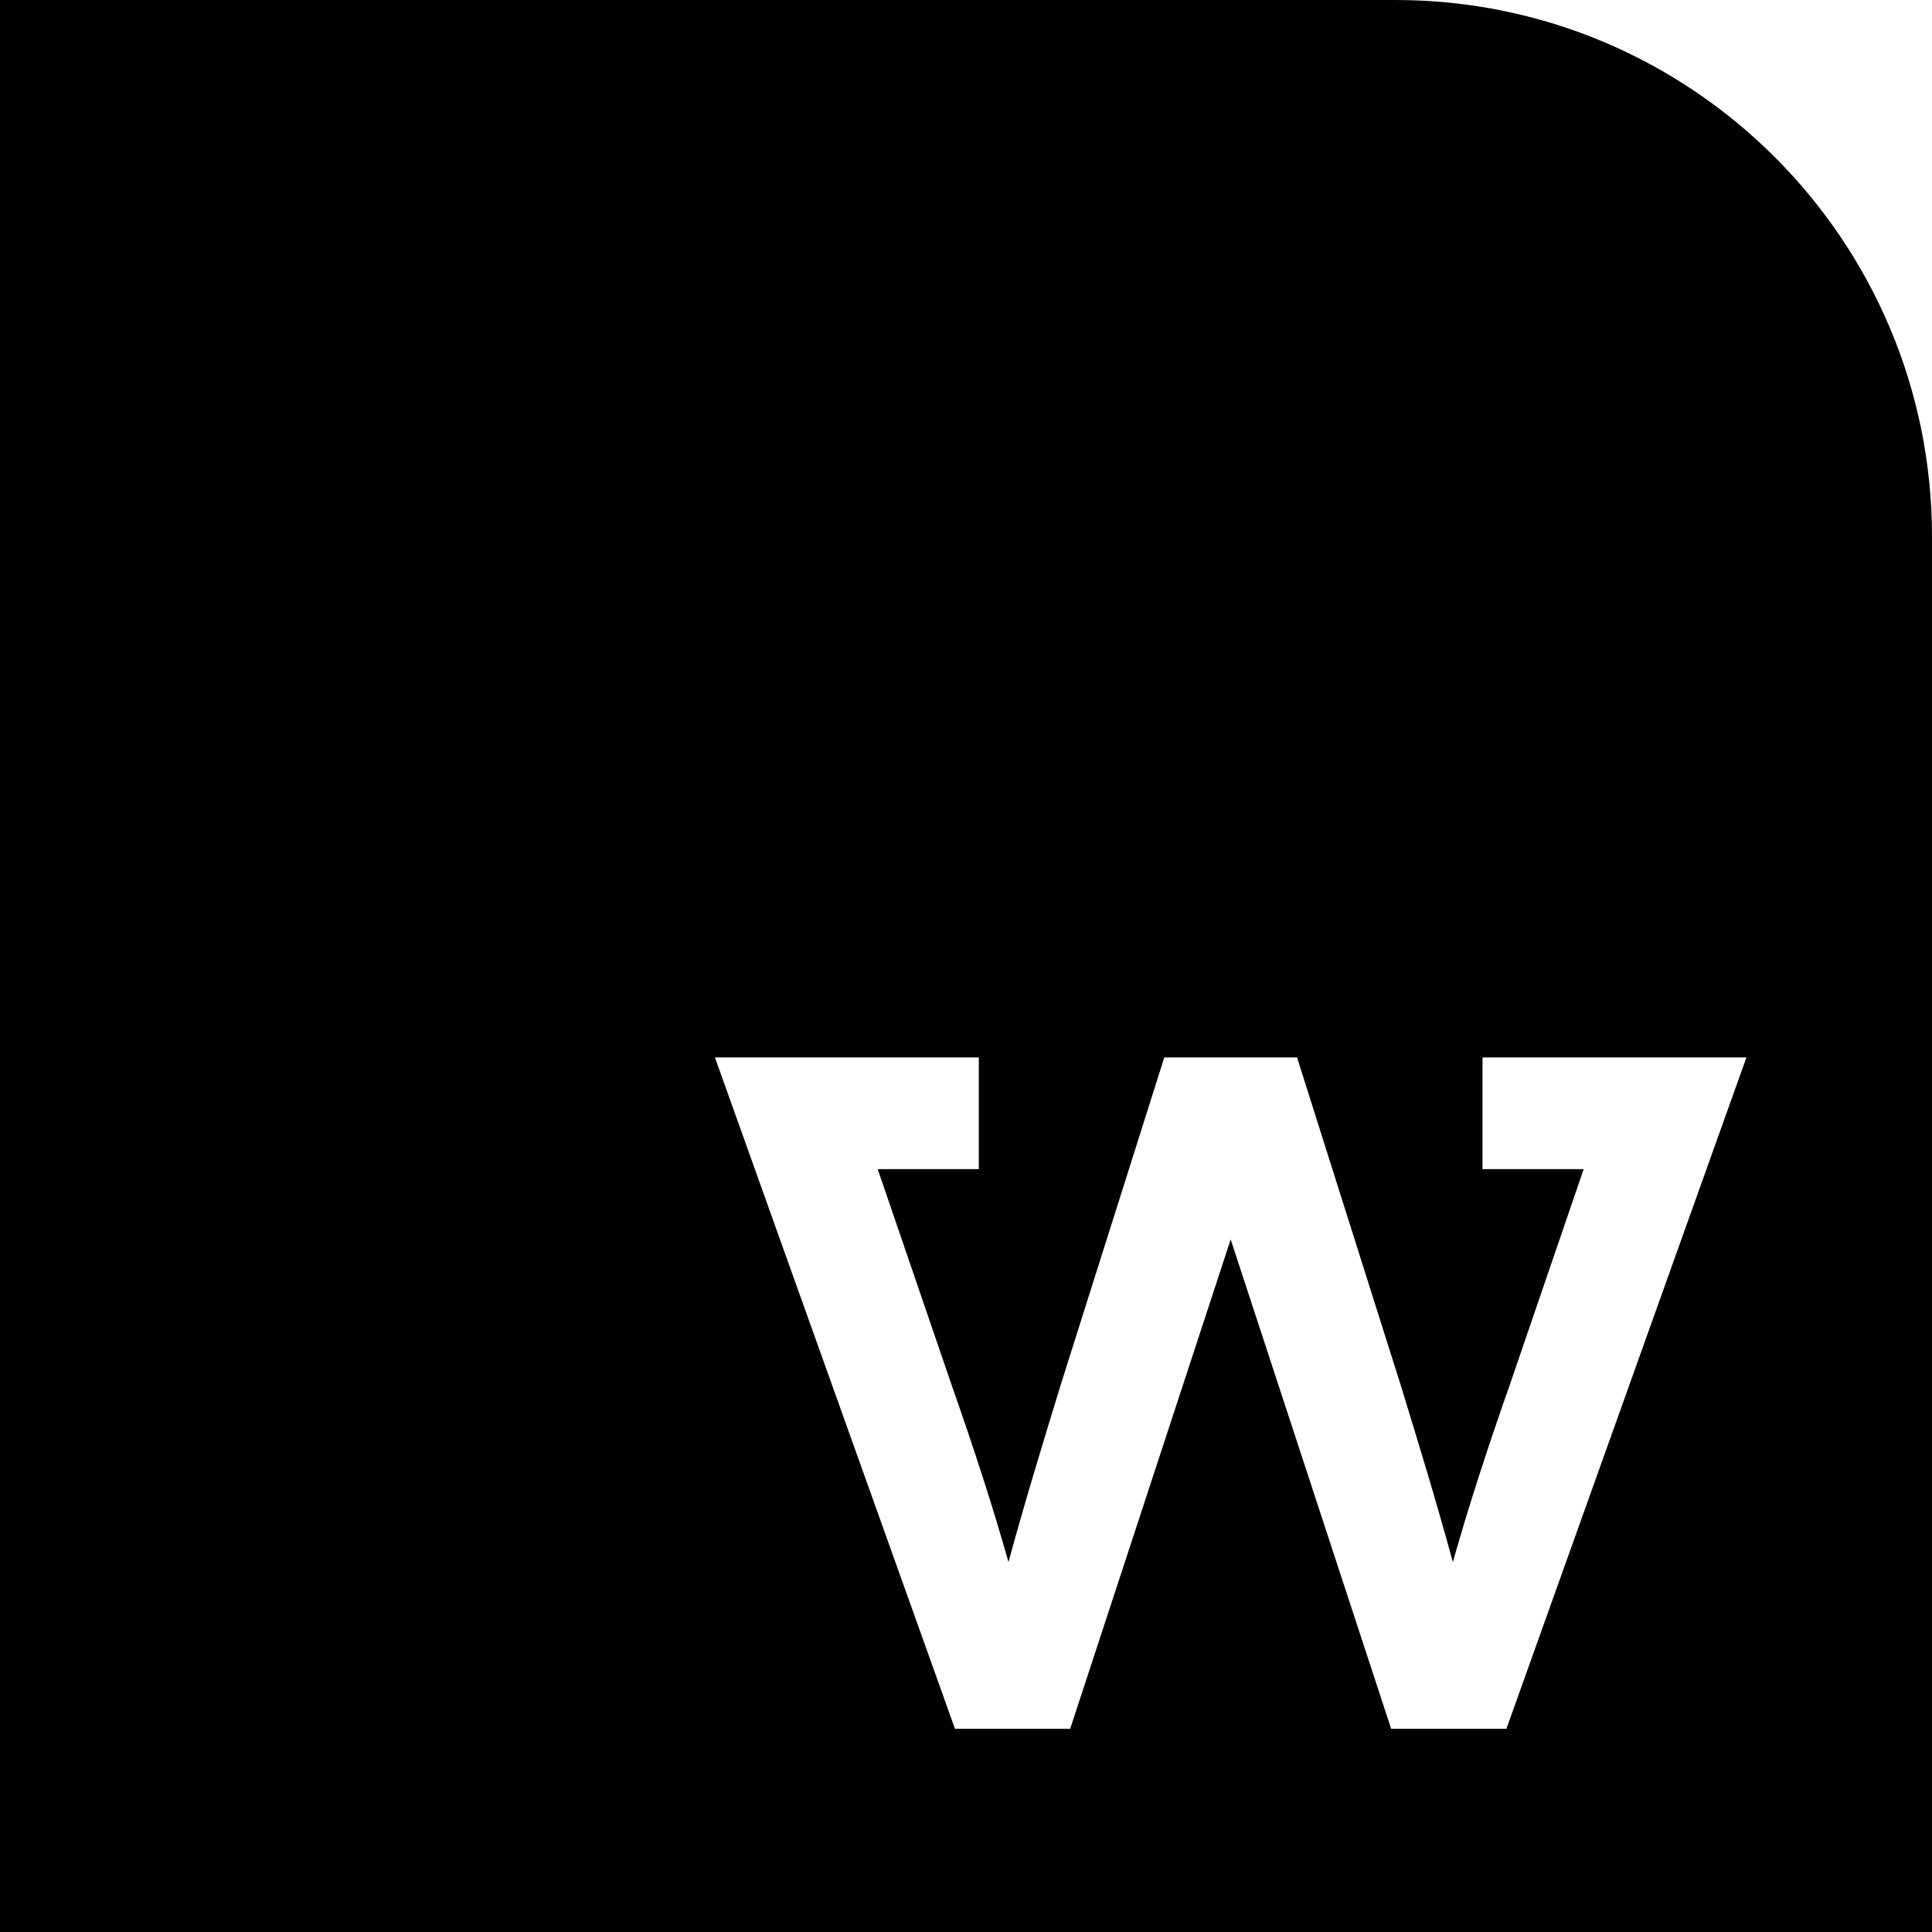
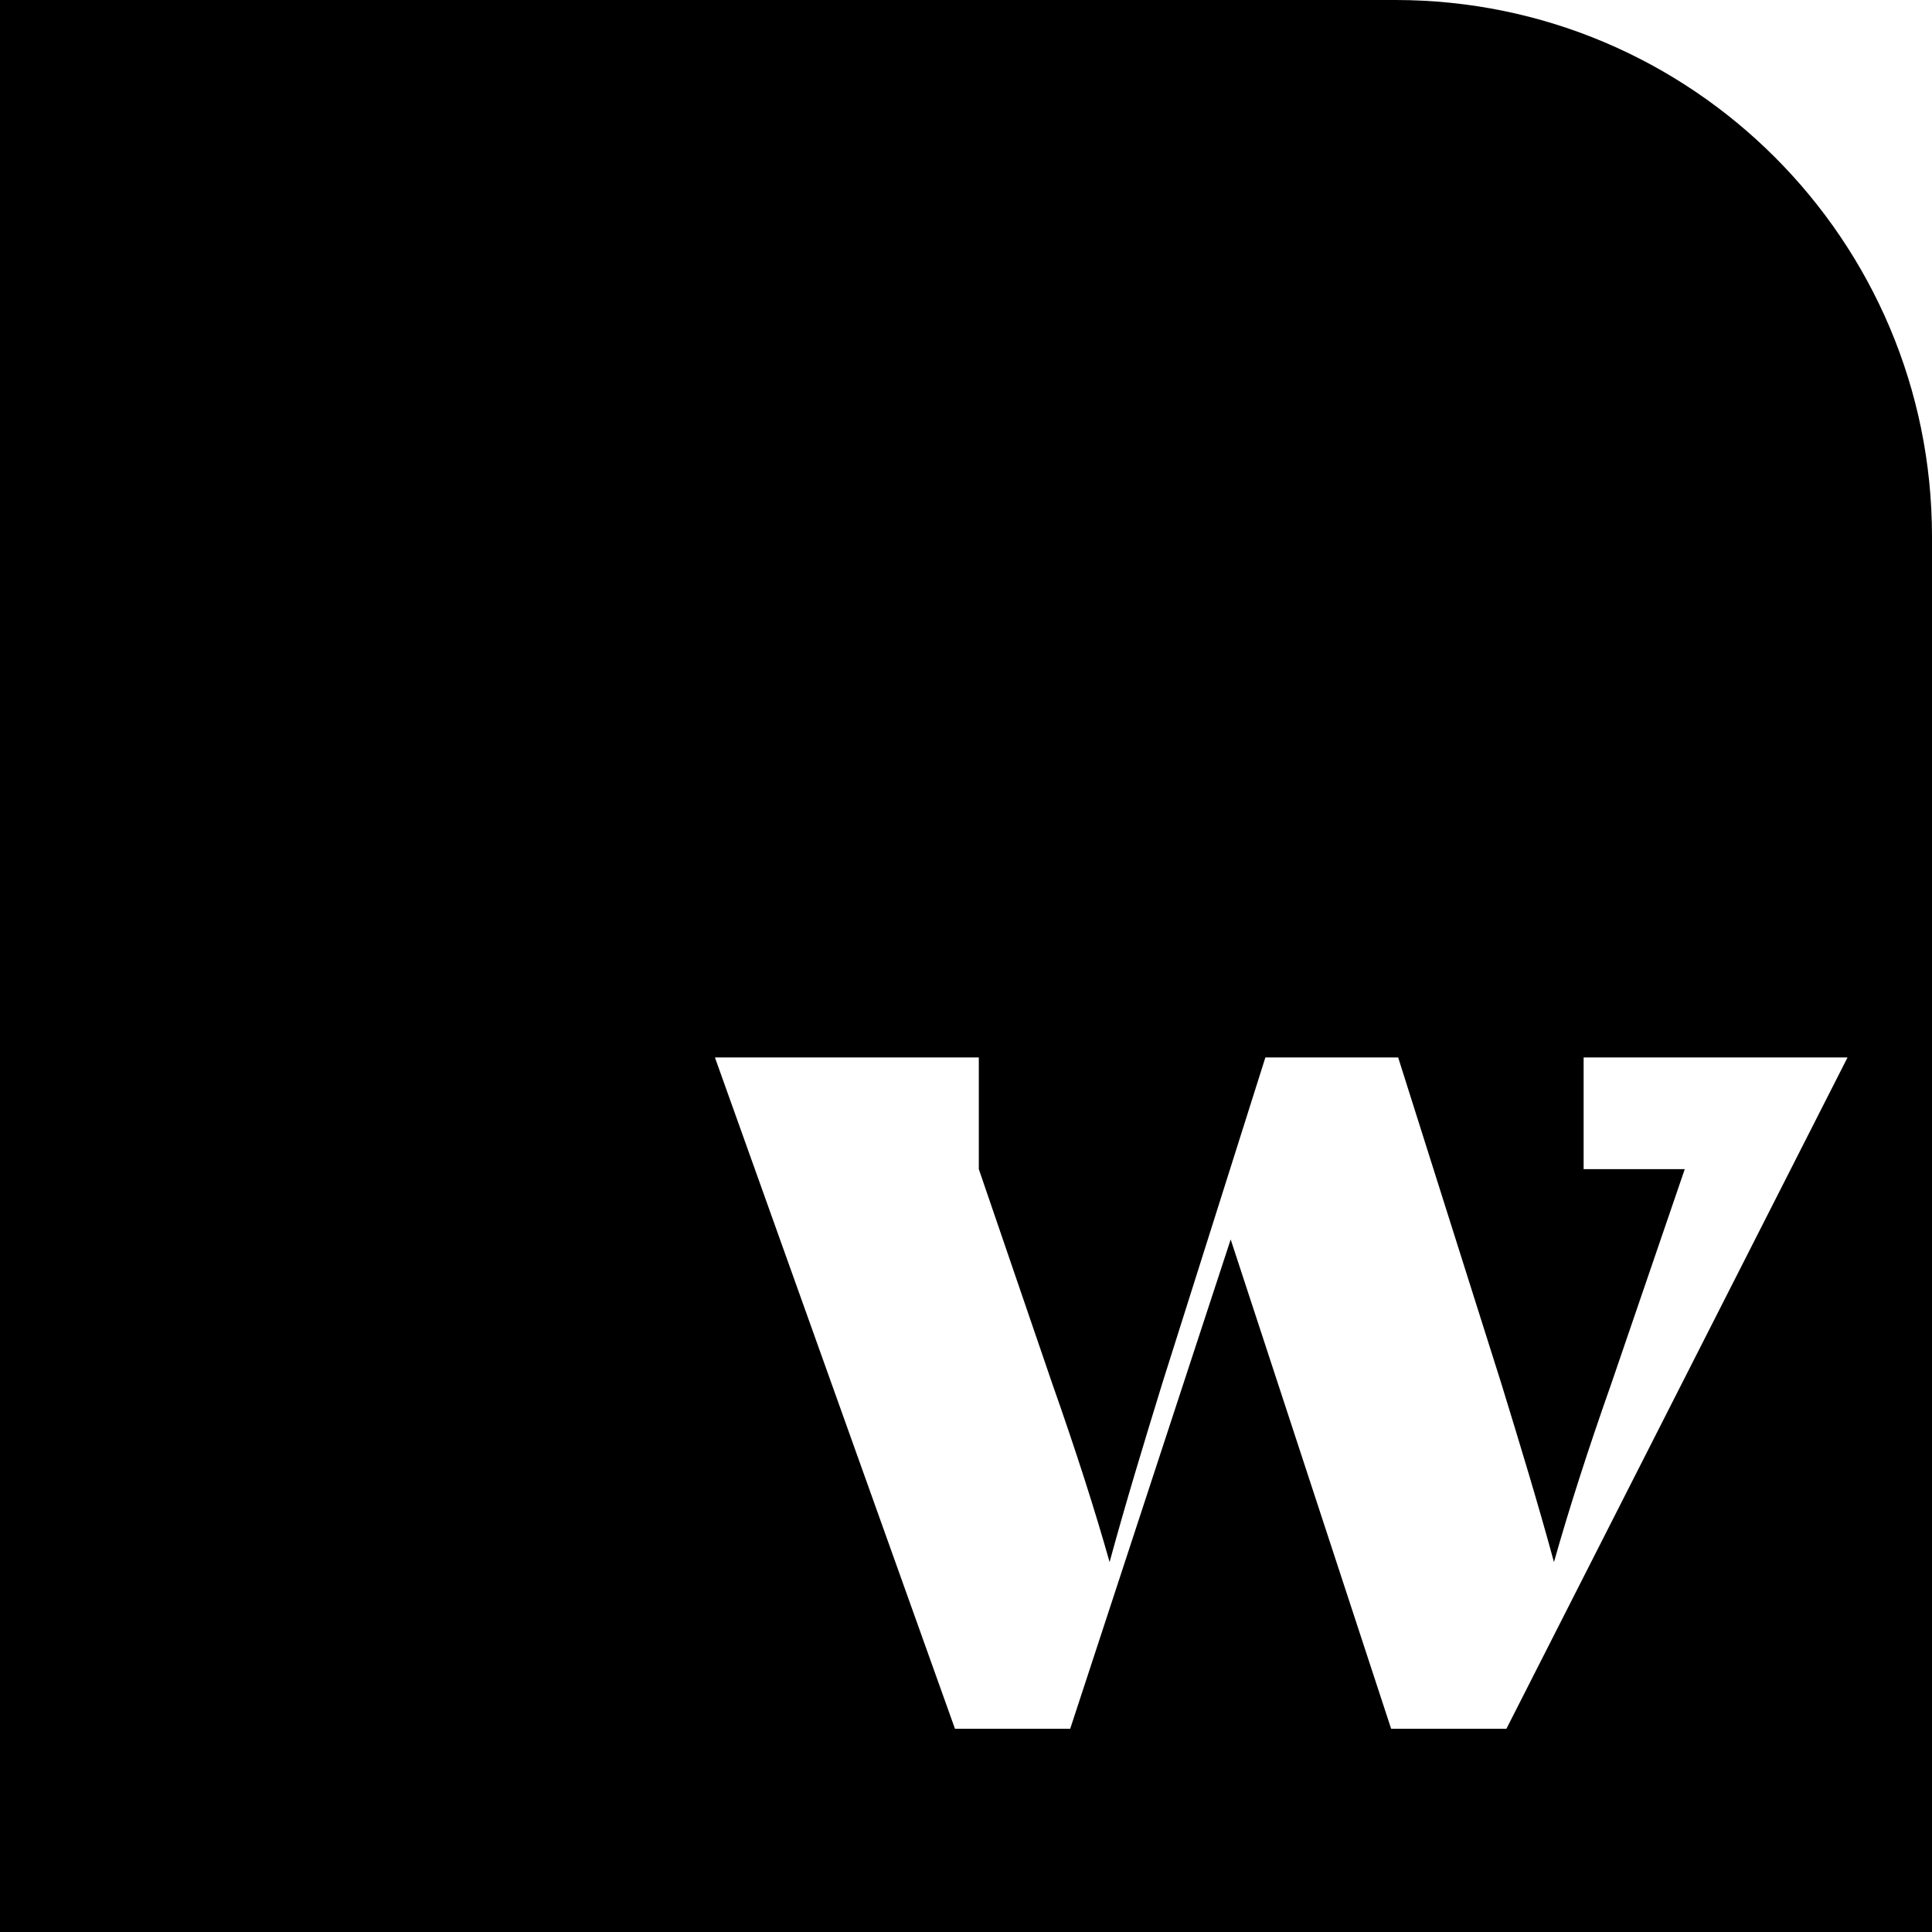
<svg xmlns="http://www.w3.org/2000/svg" fill="#000000" version="1.1" id="Capa_1" width="800px" height="800px" viewBox="0 0 92.333 92.333" xml:space="preserve">
  <g>
-     <path d="M66.686,0L0,0.001v66.685v25.646h92.333V25.647C92.334,11.482,80.852,0,66.686,0z M71.994,82.62h-5.51l-7.668-23.385   l-7.67,23.385h-5.507L34.167,50.536h12.612v5.338h-4.832l3.51,10.252c1.123,3.188,2.029,6.006,2.74,8.529   c0.75-2.762,1.621-5.625,2.521-8.551l4.925-15.568h0.32h5.705h0.32l4.925,15.568c0.899,2.926,1.772,5.789,2.521,8.551   c0.713-2.523,1.617-5.344,2.741-8.529l3.511-10.252h-4.834v-5.338h12.613L71.994,82.62z" />
+     <path d="M66.686,0L0,0.001v66.685v25.646h92.333V25.647C92.334,11.482,80.852,0,66.686,0z M71.994,82.62h-5.51l-7.668-23.385   l-7.67,23.385h-5.507L34.167,50.536h12.612v5.338l3.51,10.252c1.123,3.188,2.029,6.006,2.74,8.529   c0.75-2.762,1.621-5.625,2.521-8.551l4.925-15.568h0.32h5.705h0.32l4.925,15.568c0.899,2.926,1.772,5.789,2.521,8.551   c0.713-2.523,1.617-5.344,2.741-8.529l3.511-10.252h-4.834v-5.338h12.613L71.994,82.62z" />
  </g>
</svg>